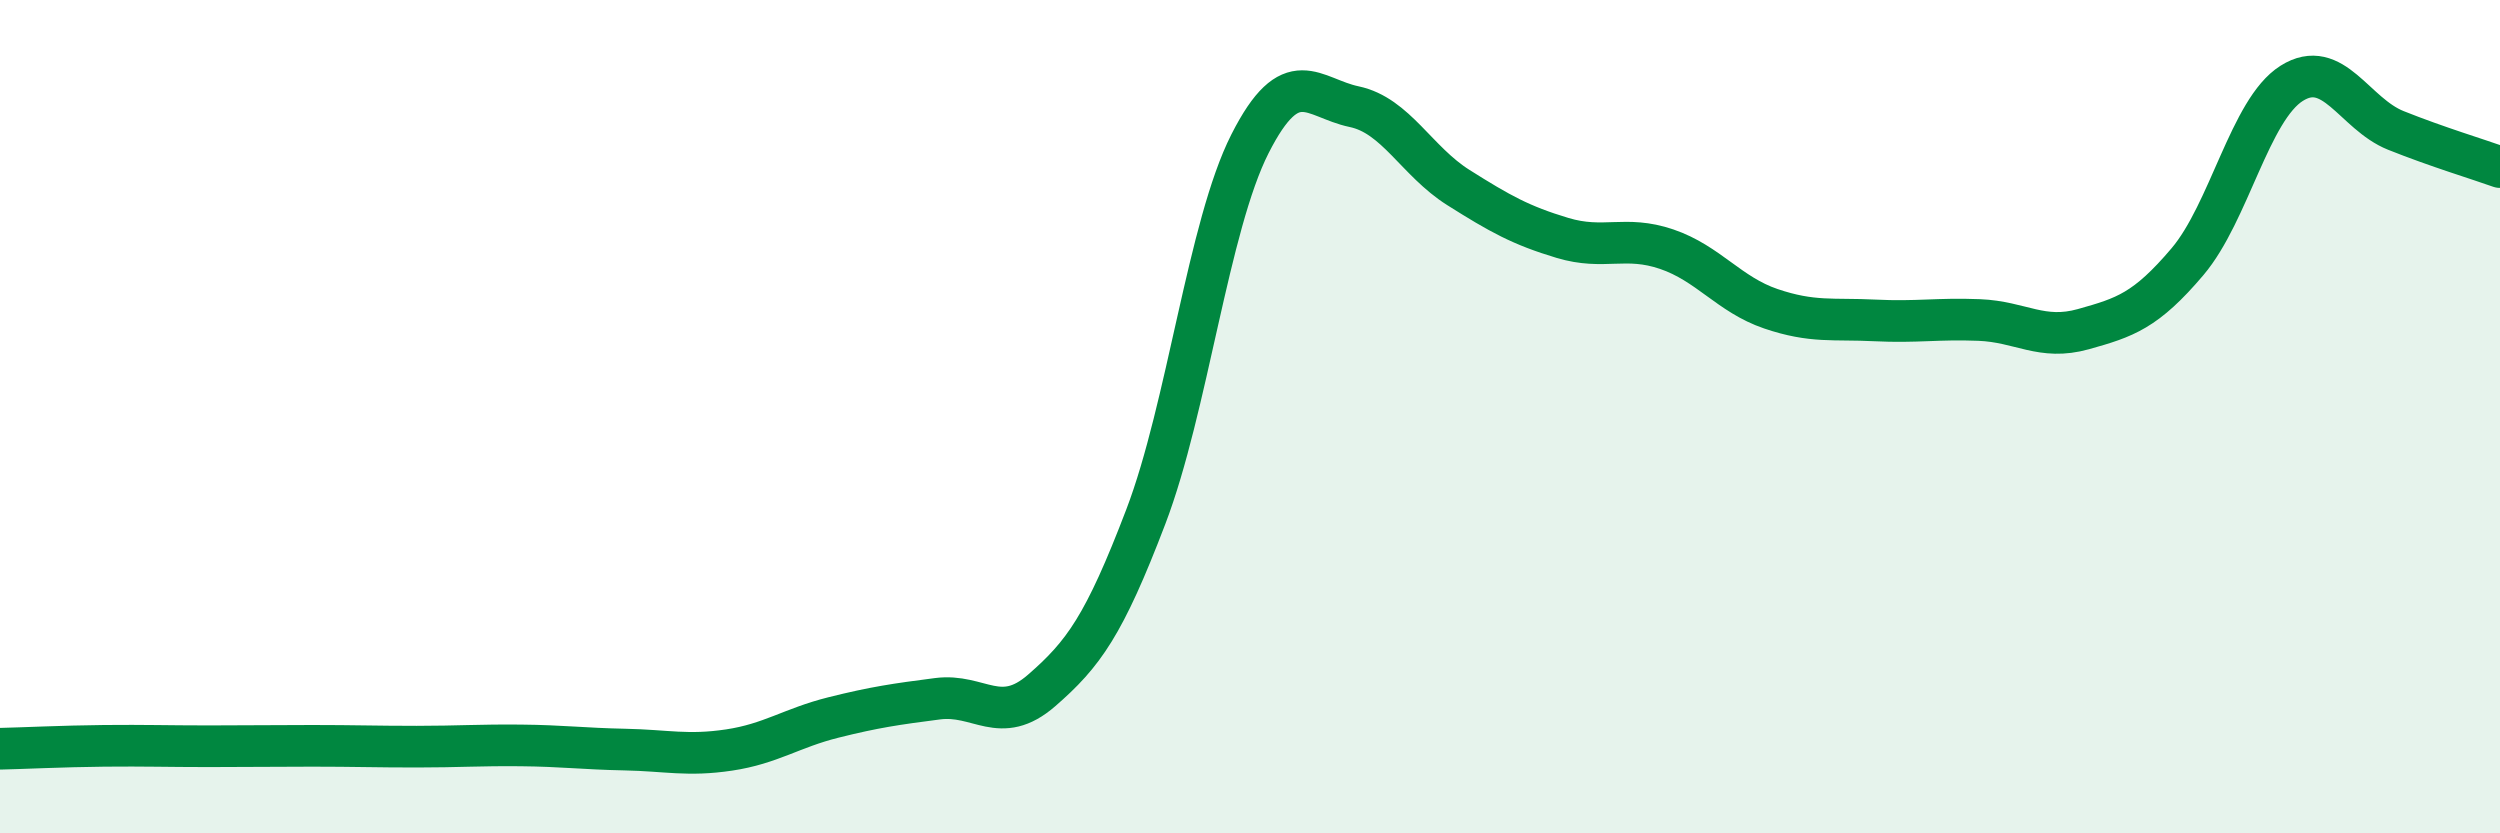
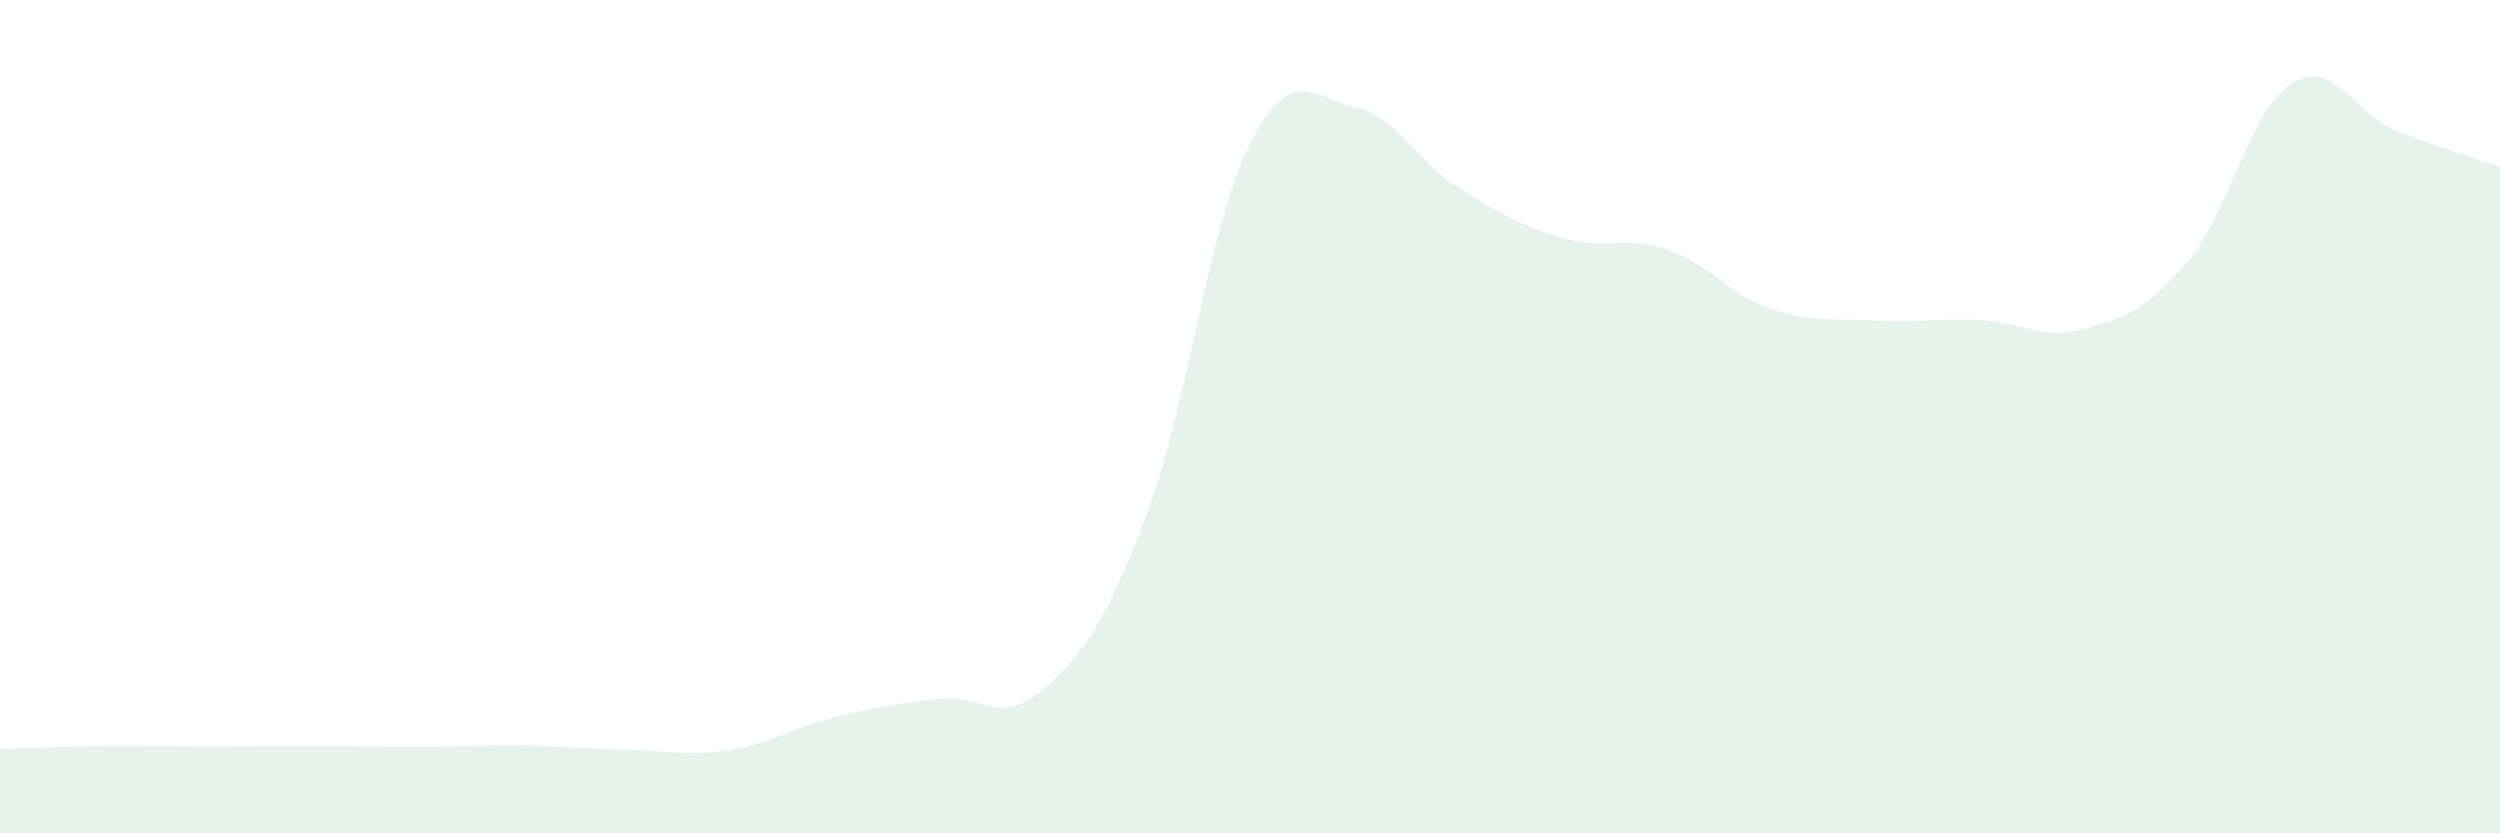
<svg xmlns="http://www.w3.org/2000/svg" width="60" height="20" viewBox="0 0 60 20">
  <path d="M 0,17.97 C 0.5,17.96 1.5,17.91 2.5,17.9 C 3.5,17.89 4,17.91 5,17.91 C 6,17.91 6.5,17.9 7.5,17.9 C 8.5,17.9 9,17.92 10,17.92 C 11,17.92 11.5,17.88 12.5,17.89 C 13.5,17.9 14,17.97 15,17.99 C 16,18.01 16.5,18.15 17.5,18 C 18.5,17.85 19,17.47 20,17.22 C 21,16.97 21.5,16.9 22.5,16.77 C 23.5,16.64 24,17.44 25,16.57 C 26,15.7 26.5,15.02 27.5,12.4 C 28.5,9.78 29,5.42 30,3.45 C 31,1.48 31.5,2.35 32.5,2.56 C 33.5,2.77 34,3.87 35,4.5 C 36,5.13 36.5,5.41 37.5,5.71 C 38.5,6.01 39,5.64 40,5.98 C 41,6.32 41.5,7.07 42.5,7.41 C 43.5,7.75 44,7.64 45,7.69 C 46,7.74 46.5,7.64 47.5,7.68 C 48.5,7.72 49,8.18 50,7.9 C 51,7.62 51.5,7.46 52.5,6.28 C 53.5,5.1 54,2.63 55,2 C 56,1.37 56.5,2.73 57.5,3.13 C 58.5,3.53 59.5,3.83 60,4.01L60 20L0 20Z" fill="#008740" opacity="0.1" stroke-linecap="round" stroke-linejoin="round" />
-   <path d="M 0,17.97 C 0.5,17.96 1.5,17.91 2.5,17.9 C 3.5,17.89 4,17.91 5,17.91 C 6,17.91 6.5,17.9 7.5,17.9 C 8.5,17.9 9,17.92 10,17.92 C 11,17.92 11.5,17.88 12.5,17.89 C 13.5,17.9 14,17.97 15,17.99 C 16,18.01 16.5,18.15 17.5,18 C 18.5,17.85 19,17.47 20,17.22 C 21,16.97 21.5,16.9 22.5,16.77 C 23.5,16.64 24,17.44 25,16.57 C 26,15.7 26.5,15.02 27.5,12.4 C 28.5,9.78 29,5.42 30,3.45 C 31,1.48 31.5,2.35 32.5,2.56 C 33.5,2.77 34,3.87 35,4.5 C 36,5.13 36.5,5.41 37.5,5.71 C 38.5,6.01 39,5.64 40,5.98 C 41,6.32 41.5,7.07 42.5,7.41 C 43.5,7.75 44,7.64 45,7.69 C 46,7.74 46.5,7.64 47.5,7.68 C 48.5,7.72 49,8.18 50,7.9 C 51,7.62 51.5,7.46 52.5,6.28 C 53.5,5.1 54,2.63 55,2 C 56,1.37 56.5,2.73 57.5,3.13 C 58.5,3.53 59.5,3.83 60,4.01" stroke="#008740" stroke-width="1" fill="none" stroke-linecap="round" stroke-linejoin="round" />
</svg>